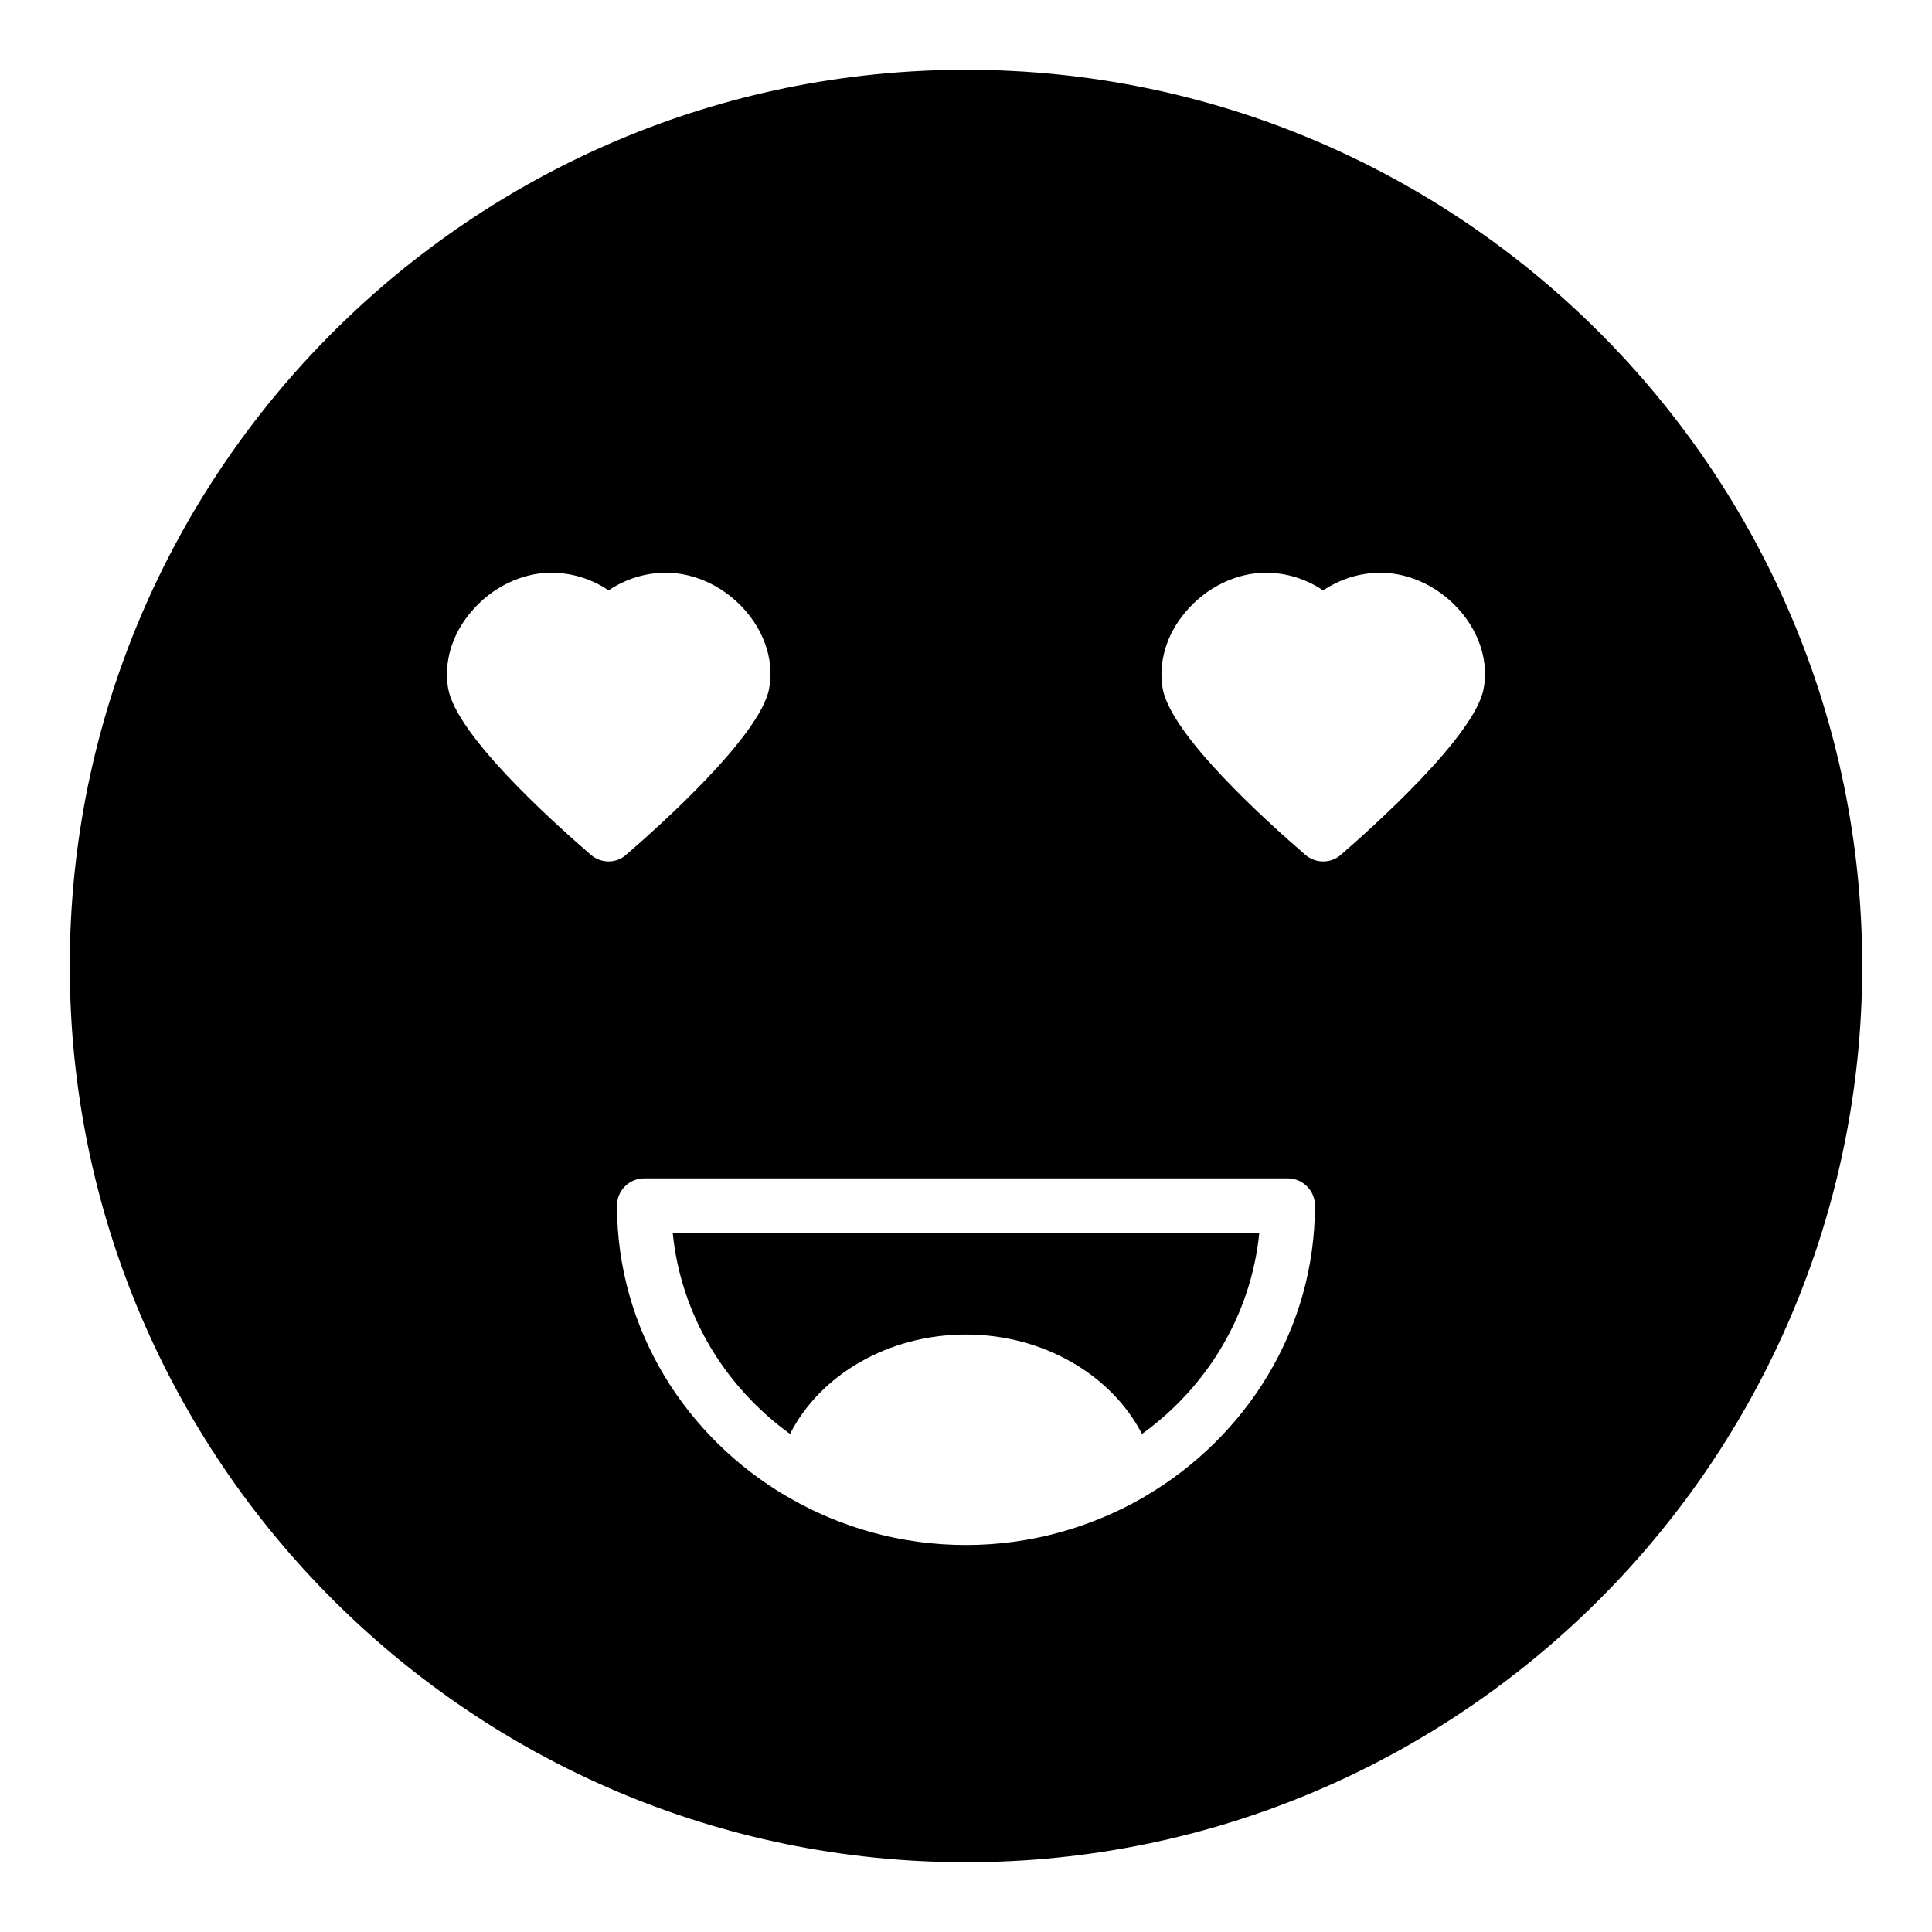
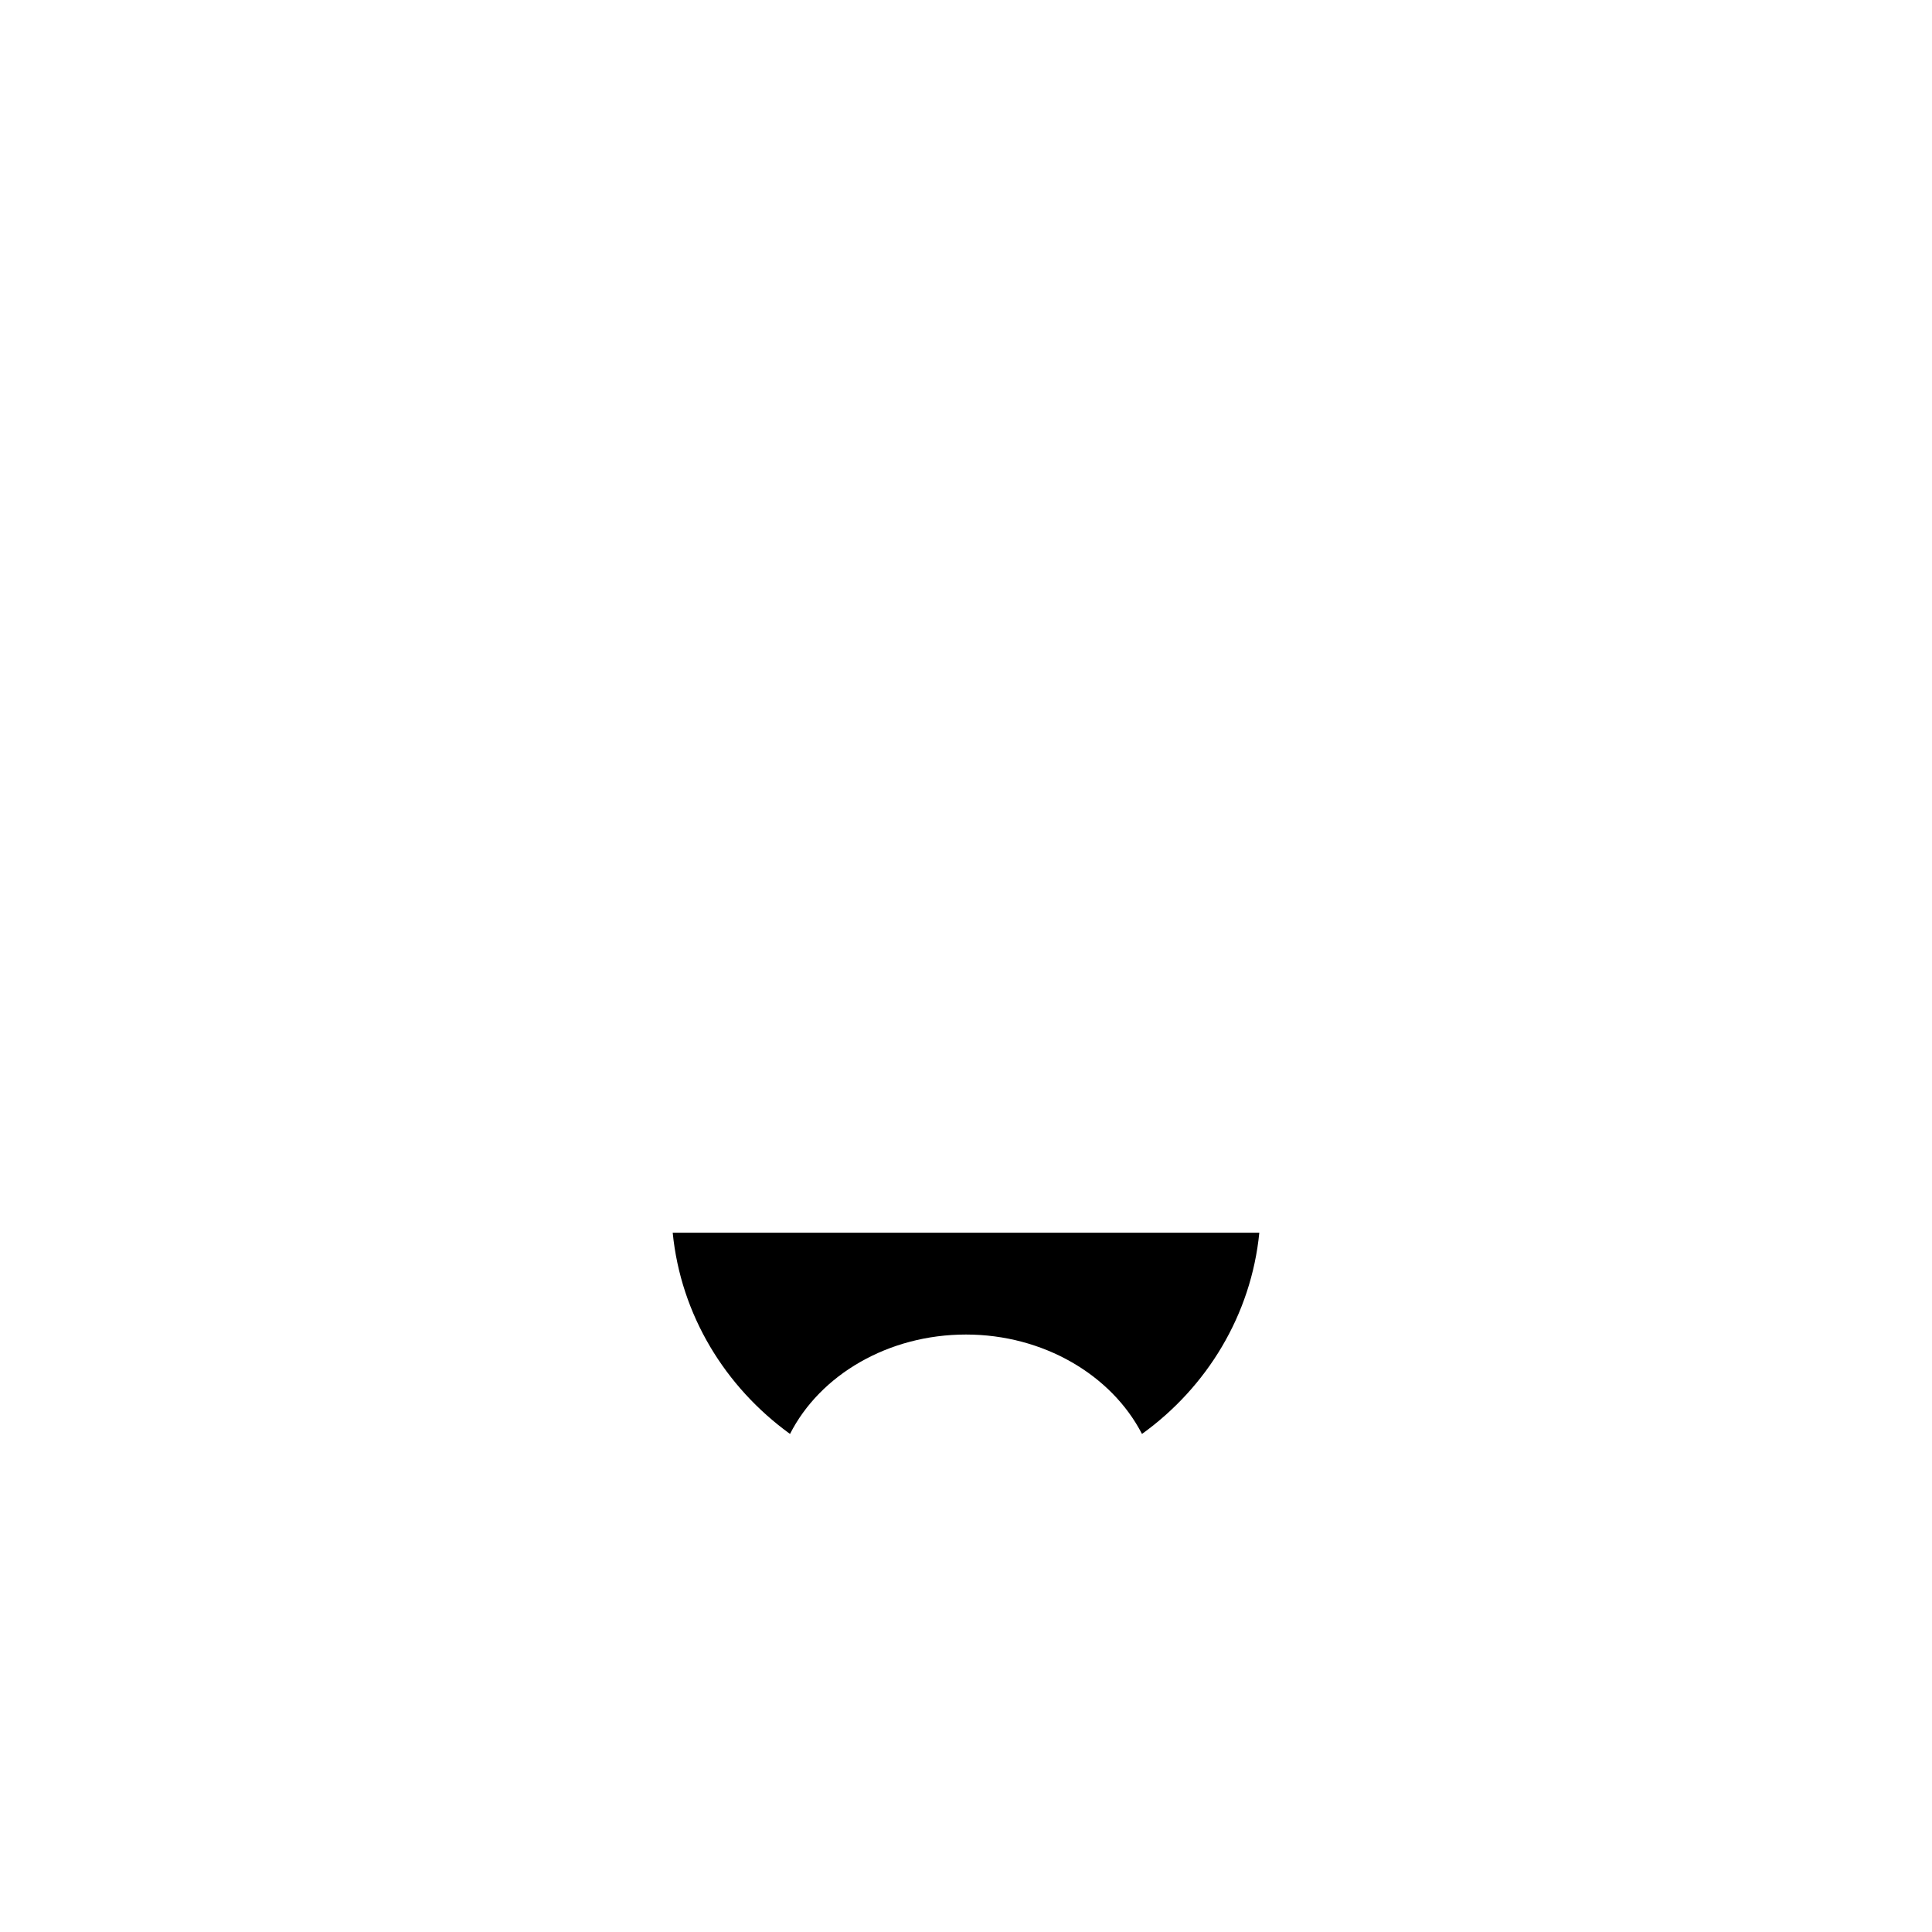
<svg xmlns="http://www.w3.org/2000/svg" fill="#000000" width="800px" height="800px" version="1.1" viewBox="144 144 512 512">
  <g>
-     <path d="m400 162.49c-130.99 0-237.51 106.52-237.51 237.51 0 130.92 106.52 237.51 237.51 237.51s237.51-106.59 237.51-237.51c-0.004-130.99-106.52-237.51-237.51-237.51zm-99.395 208.07c-10.652-9.211-35.699-31.812-37.859-44.191-1.152-6.836 1.008-14.246 6.047-20.152 5.469-6.551 13.457-10.438 21.305-10.438 5.469 0 10.723 1.66 15.188 4.68 4.461-3.023 9.789-4.68 15.188-4.68 7.988 0 16.051 3.961 21.594 10.656 4.894 5.973 7.055 13.242 5.758 20.082-2.375 12.594-29.582 36.848-37.859 43.973-1.297 1.223-3.023 1.801-4.68 1.801-1.66 0-3.312-0.578-4.68-1.73zm146.82 170c-0.215 0.145-0.434 0.289-0.719 0.434-13.75 7.844-29.656 12.449-46.711 12.449-17.273 0-33.395-4.676-47.215-12.738-0.07 0-0.07-0.07-0.145-0.07-26.988-15.766-45.125-44.41-45.125-77.156 0-3.961 3.238-7.199 7.199-7.199h170.57c3.957 0 7.199 3.238 7.199 7.199-0.004 32.746-18.141 61.32-45.059 77.082zm89.75-214.04c-2.375 12.594-29.582 36.848-37.785 43.973-1.367 1.223-3.023 1.801-4.75 1.801-1.656 0-3.312-0.578-4.68-1.73-10.652-9.211-35.699-31.812-37.859-44.191-1.152-6.836 1.008-14.246 6.047-20.152 5.469-6.551 13.457-10.438 21.305-10.438 5.469 0 10.723 1.66 15.188 4.68 4.535-3.023 9.789-4.68 15.188-4.68 7.988 0 16.051 3.961 21.594 10.656 4.891 5.973 7.047 13.242 5.754 20.082z" />
    <path d="m353.36 524.01c7.988-15.691 26.055-26.344 46.641-26.344 20.512 0 38.578 10.723 46.637 26.344 17.203-12.383 28.934-31.527 31.094-53.332h-155.46c2.156 21.805 13.891 40.879 31.09 53.332z" />
  </g>
</svg>